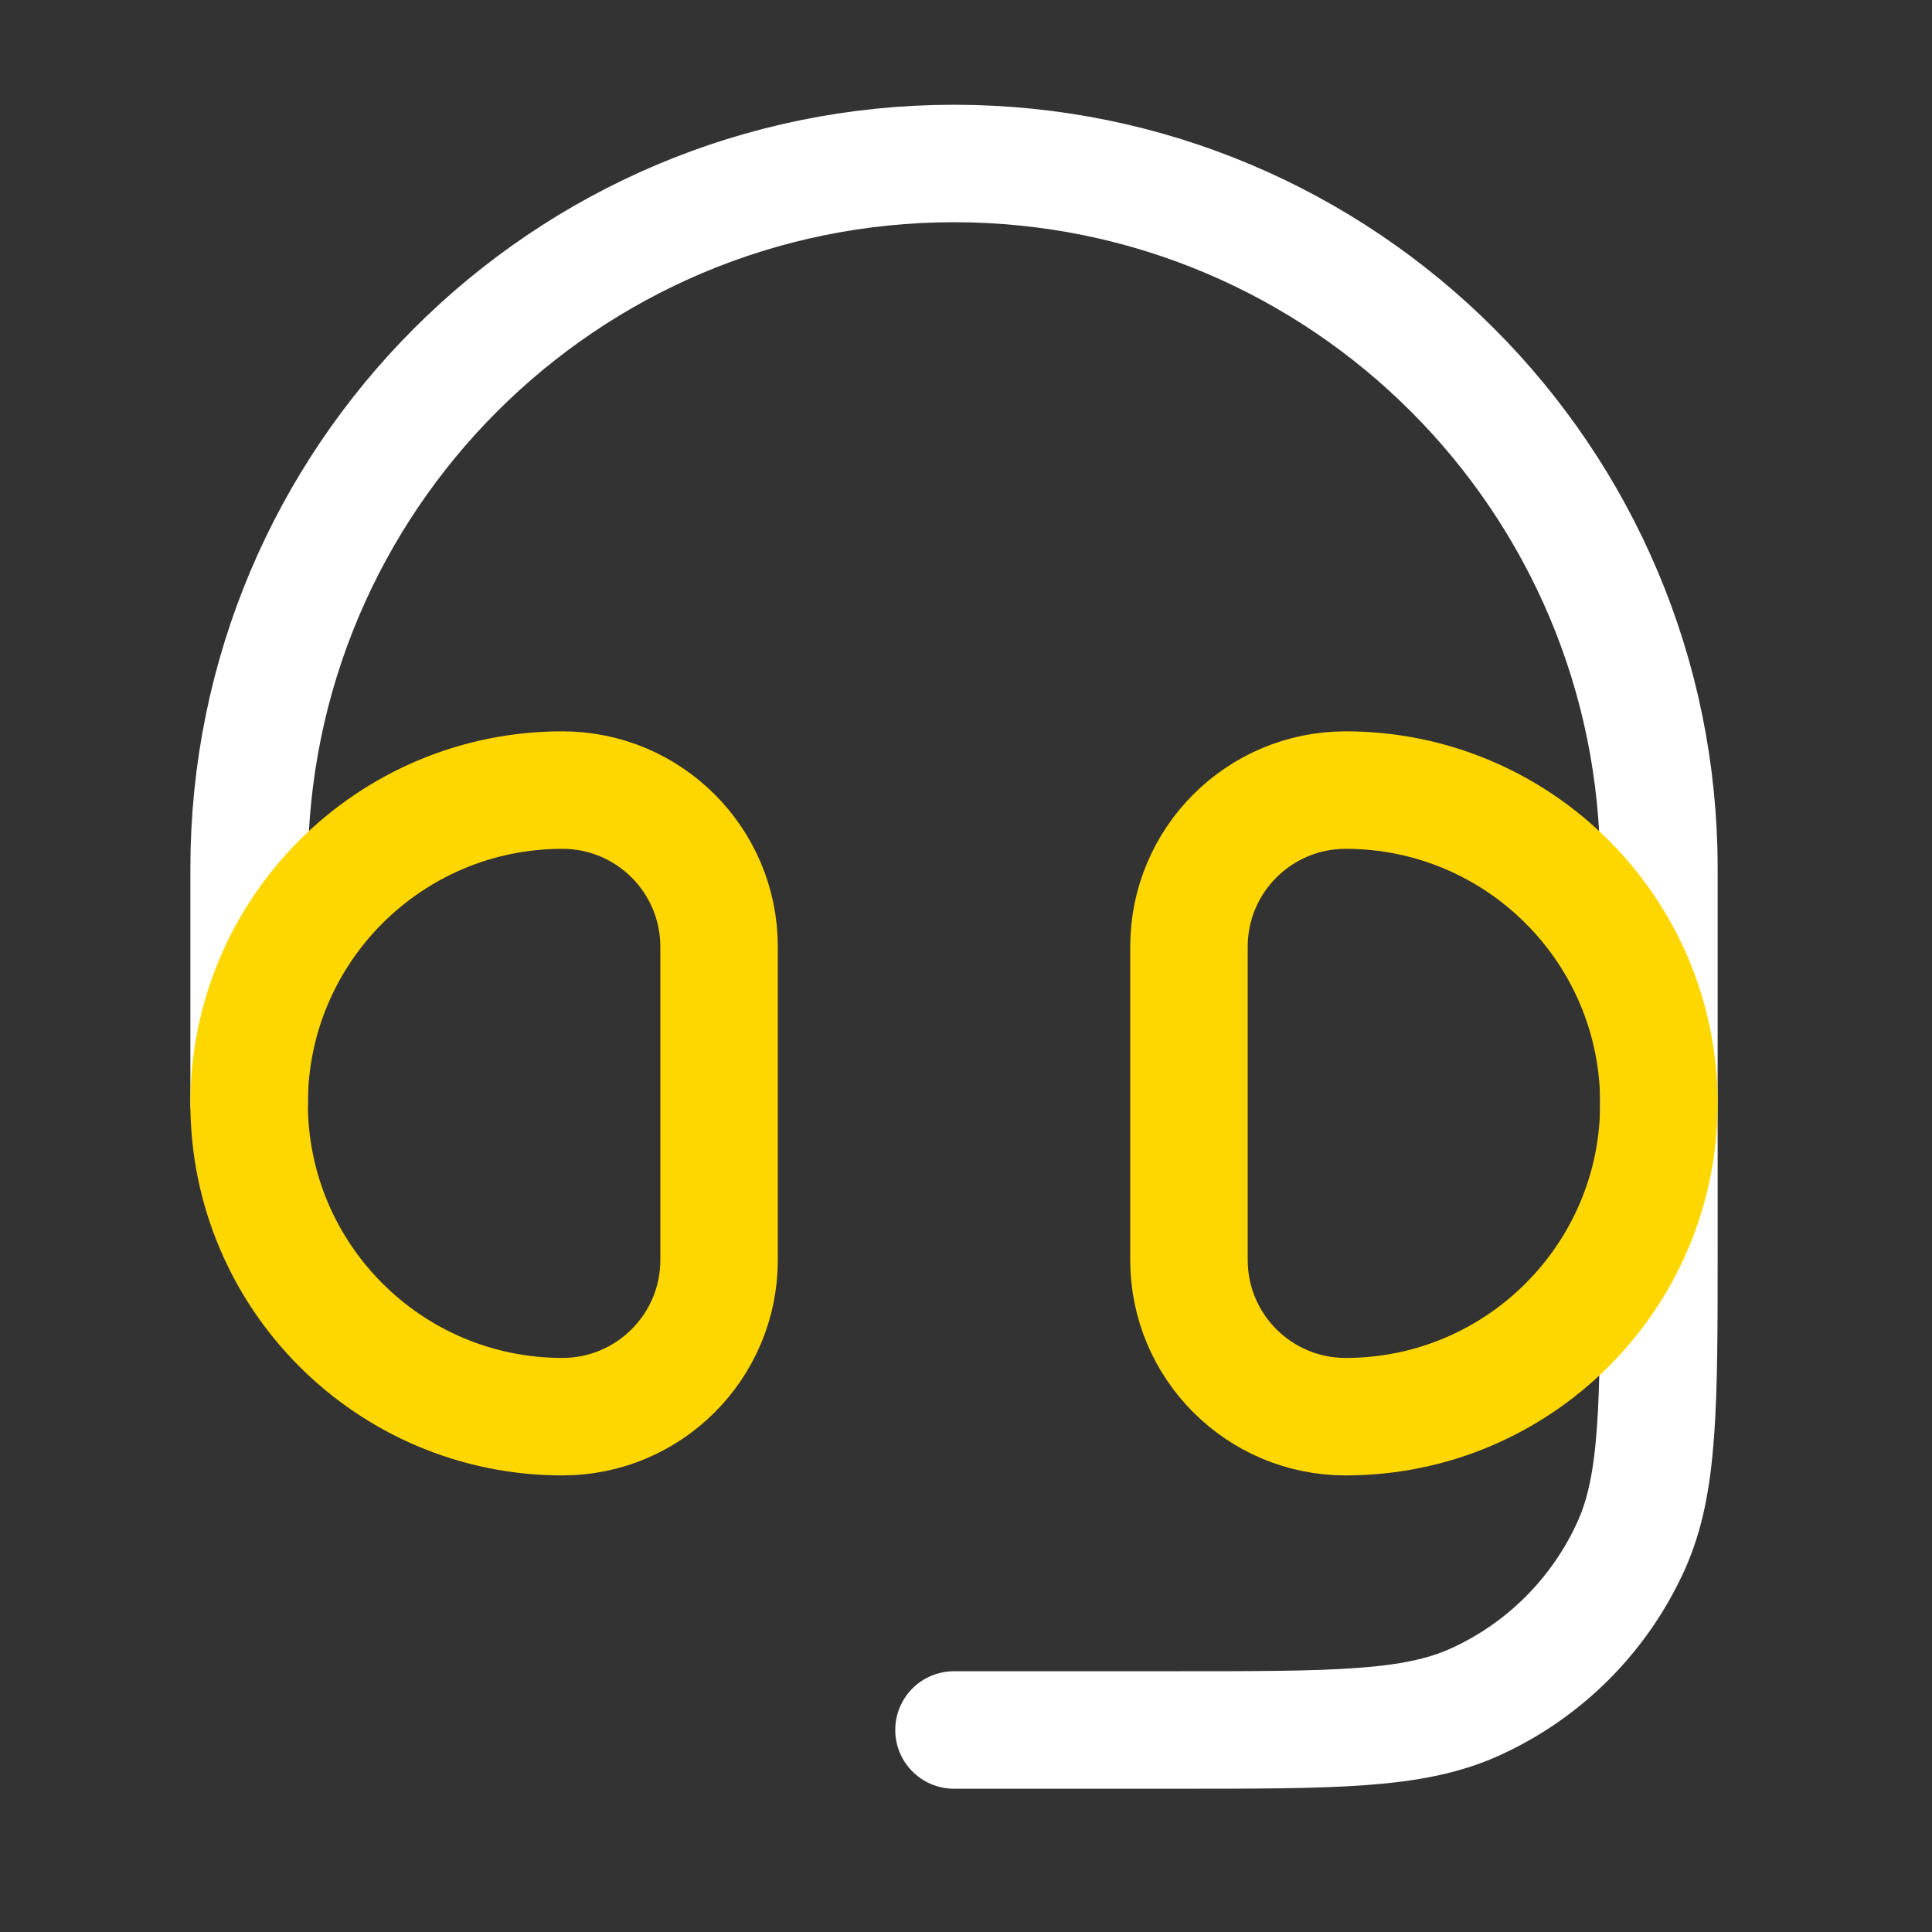
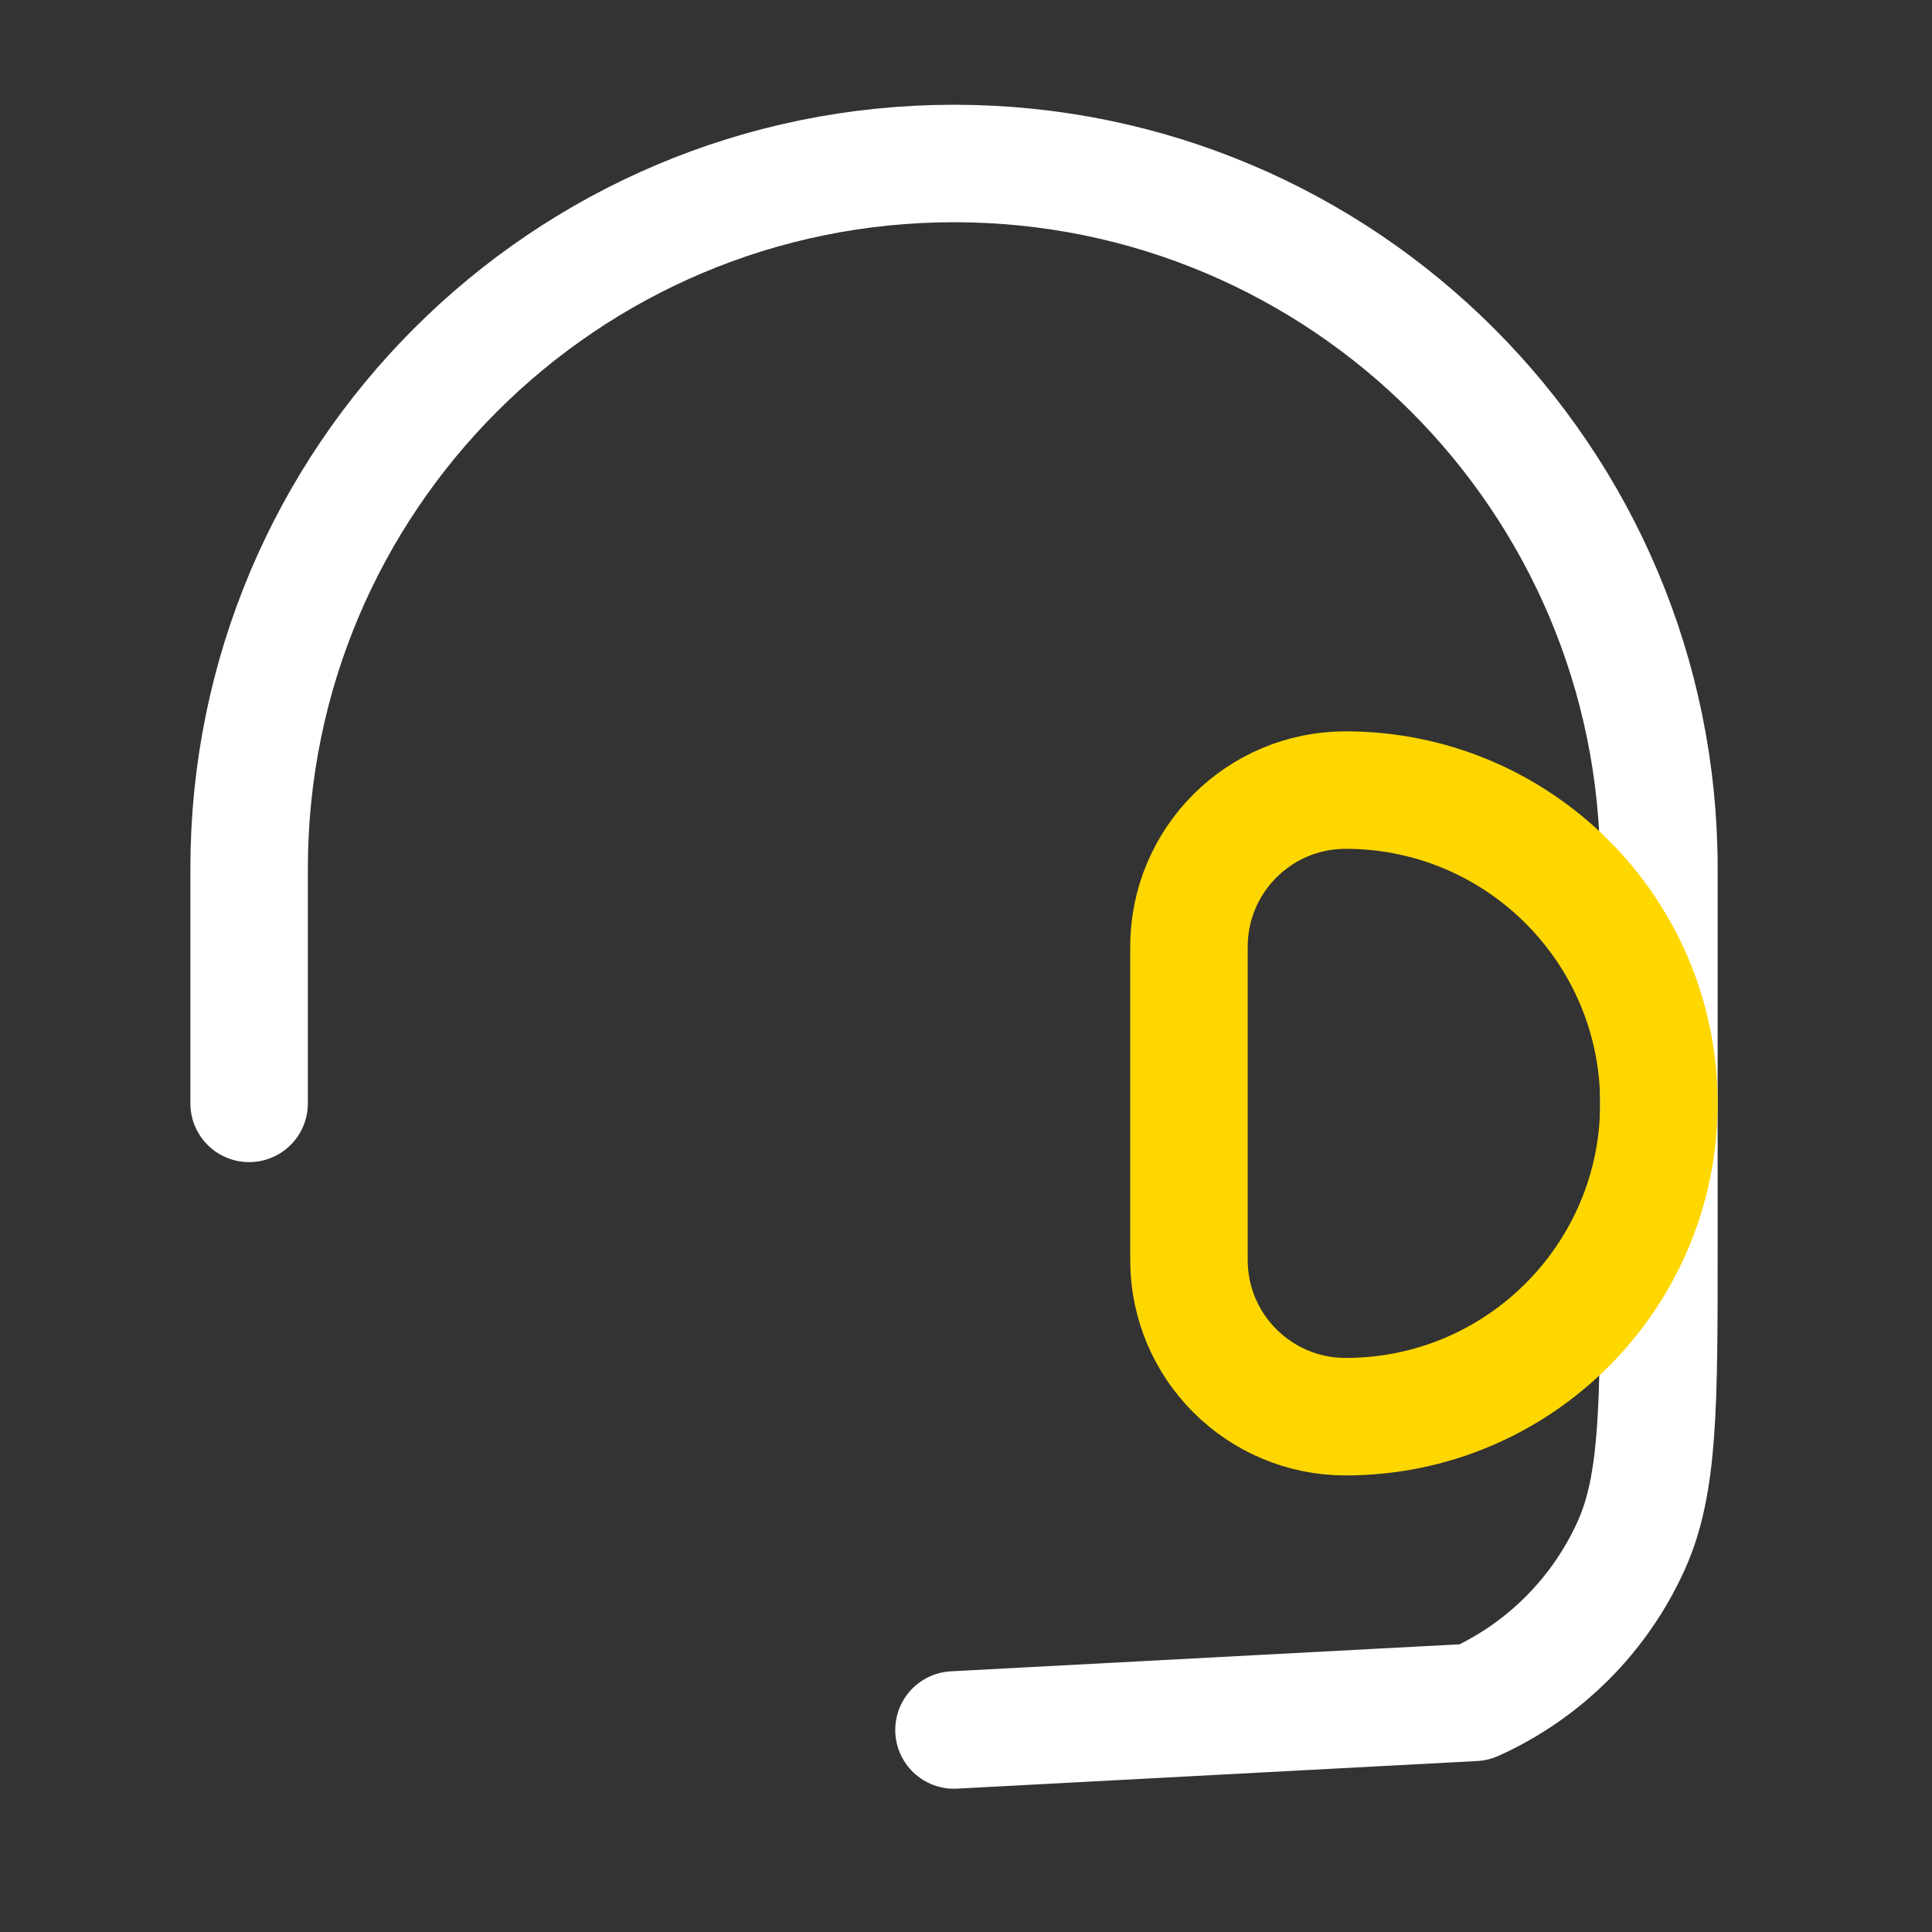
<svg xmlns="http://www.w3.org/2000/svg" width="37" height="37" viewBox="0 0 37 37" fill="none">
  <rect x="0" y="0" width="37" height="37" fill="#333333" stroke="none" />
-   <path d="M4.771 21.131L4.771 16.631C4.771 9.175 10.815 3.131 18.27 3.131C25.726 3.131 31.77 9.175 31.77 16.631L31.77 23.9C31.77 26.913 31.77 28.419 31.242 29.593C30.64 30.93 29.57 32.001 28.233 32.602C27.058 33.131 25.552 33.131 22.54 33.131L18.27 33.131" stroke="white" stroke-width="2.25" stroke-linecap="round" stroke-linejoin="round" />
+   <path d="M4.771 21.131L4.771 16.631C4.771 9.175 10.815 3.131 18.27 3.131C25.726 3.131 31.77 9.175 31.77 16.631L31.77 23.9C31.77 26.913 31.77 28.419 31.242 29.593C30.64 30.93 29.57 32.001 28.233 32.602L18.27 33.131" stroke="white" stroke-width="2.25" stroke-linecap="round" stroke-linejoin="round" />
  <path d="M22.77 18.131C22.77 16.474 24.114 15.131 25.77 15.131C29.084 15.131 31.77 17.817 31.77 21.131C31.77 24.445 29.084 27.131 25.77 27.131C24.114 27.131 22.77 25.788 22.77 24.131L22.77 18.131Z" stroke="#FFD700" stroke-width="2.25" />
-   <path d="M13.771 18.131C13.771 16.474 12.427 15.131 10.771 15.131C7.457 15.131 4.771 17.817 4.771 21.131C4.771 24.445 7.457 27.131 10.771 27.131C12.427 27.131 13.771 25.788 13.771 24.131L13.771 18.131Z" stroke="#FFD700" stroke-width="2.25" />
</svg>